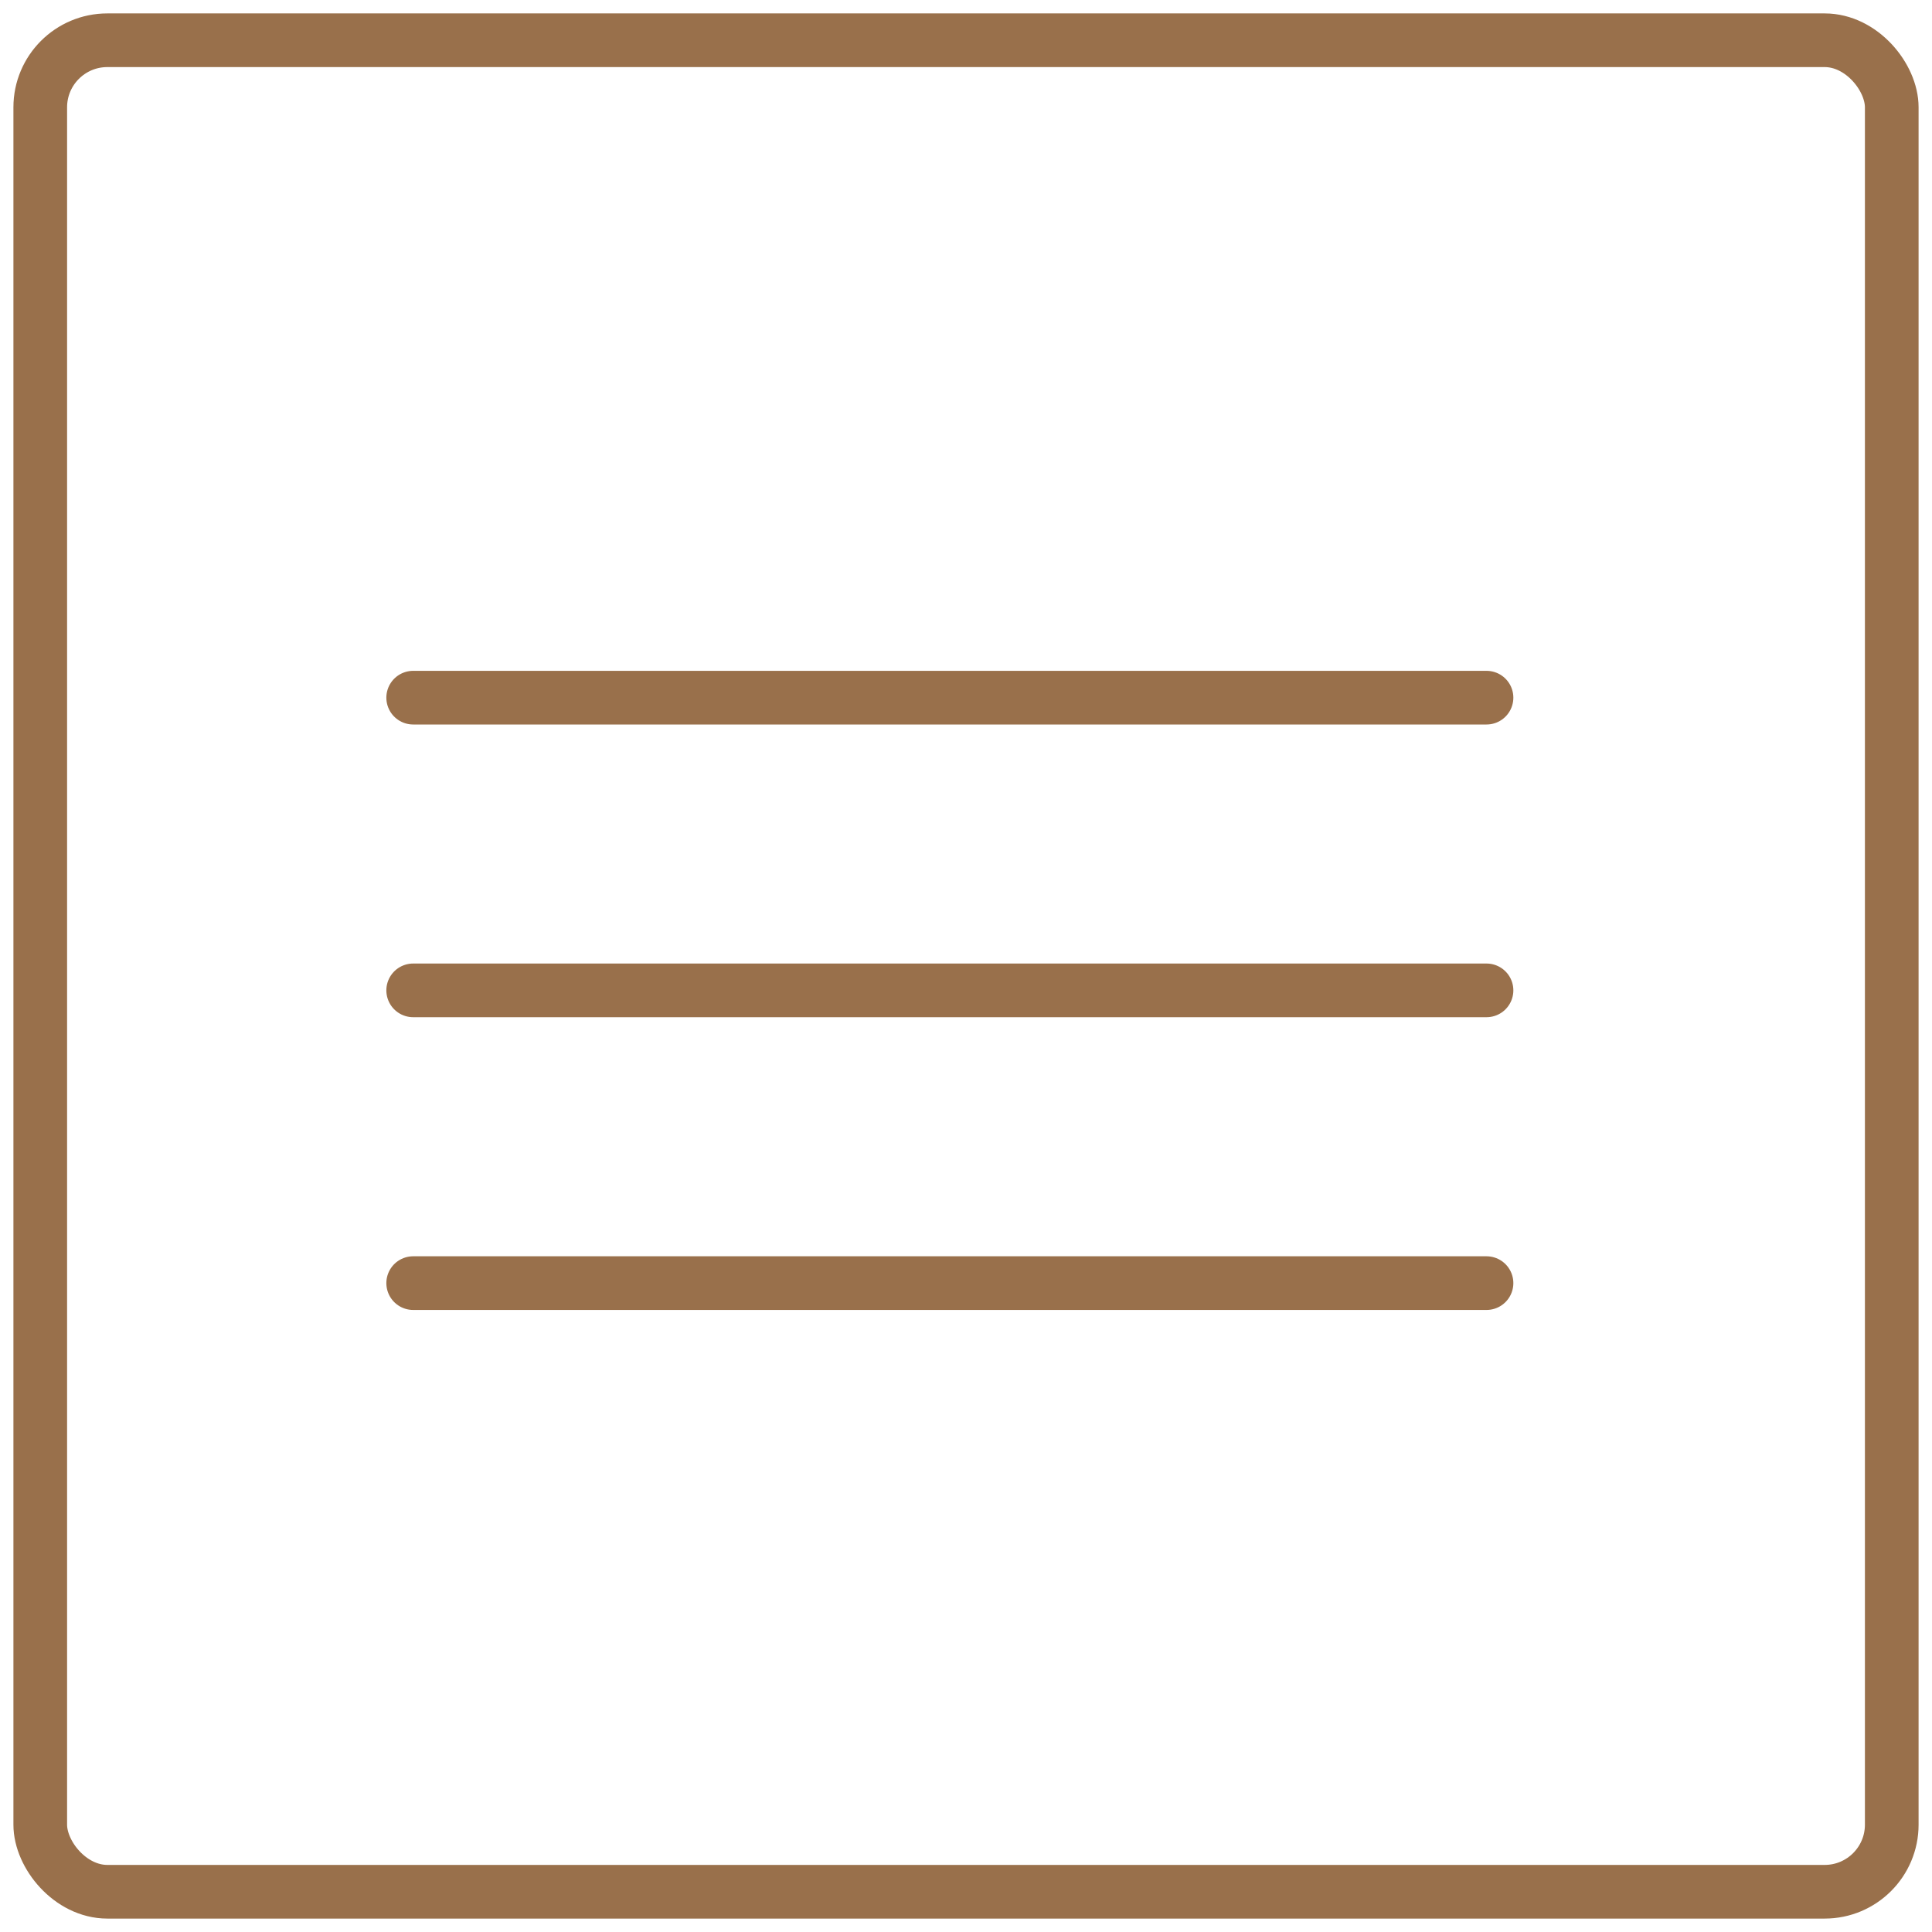
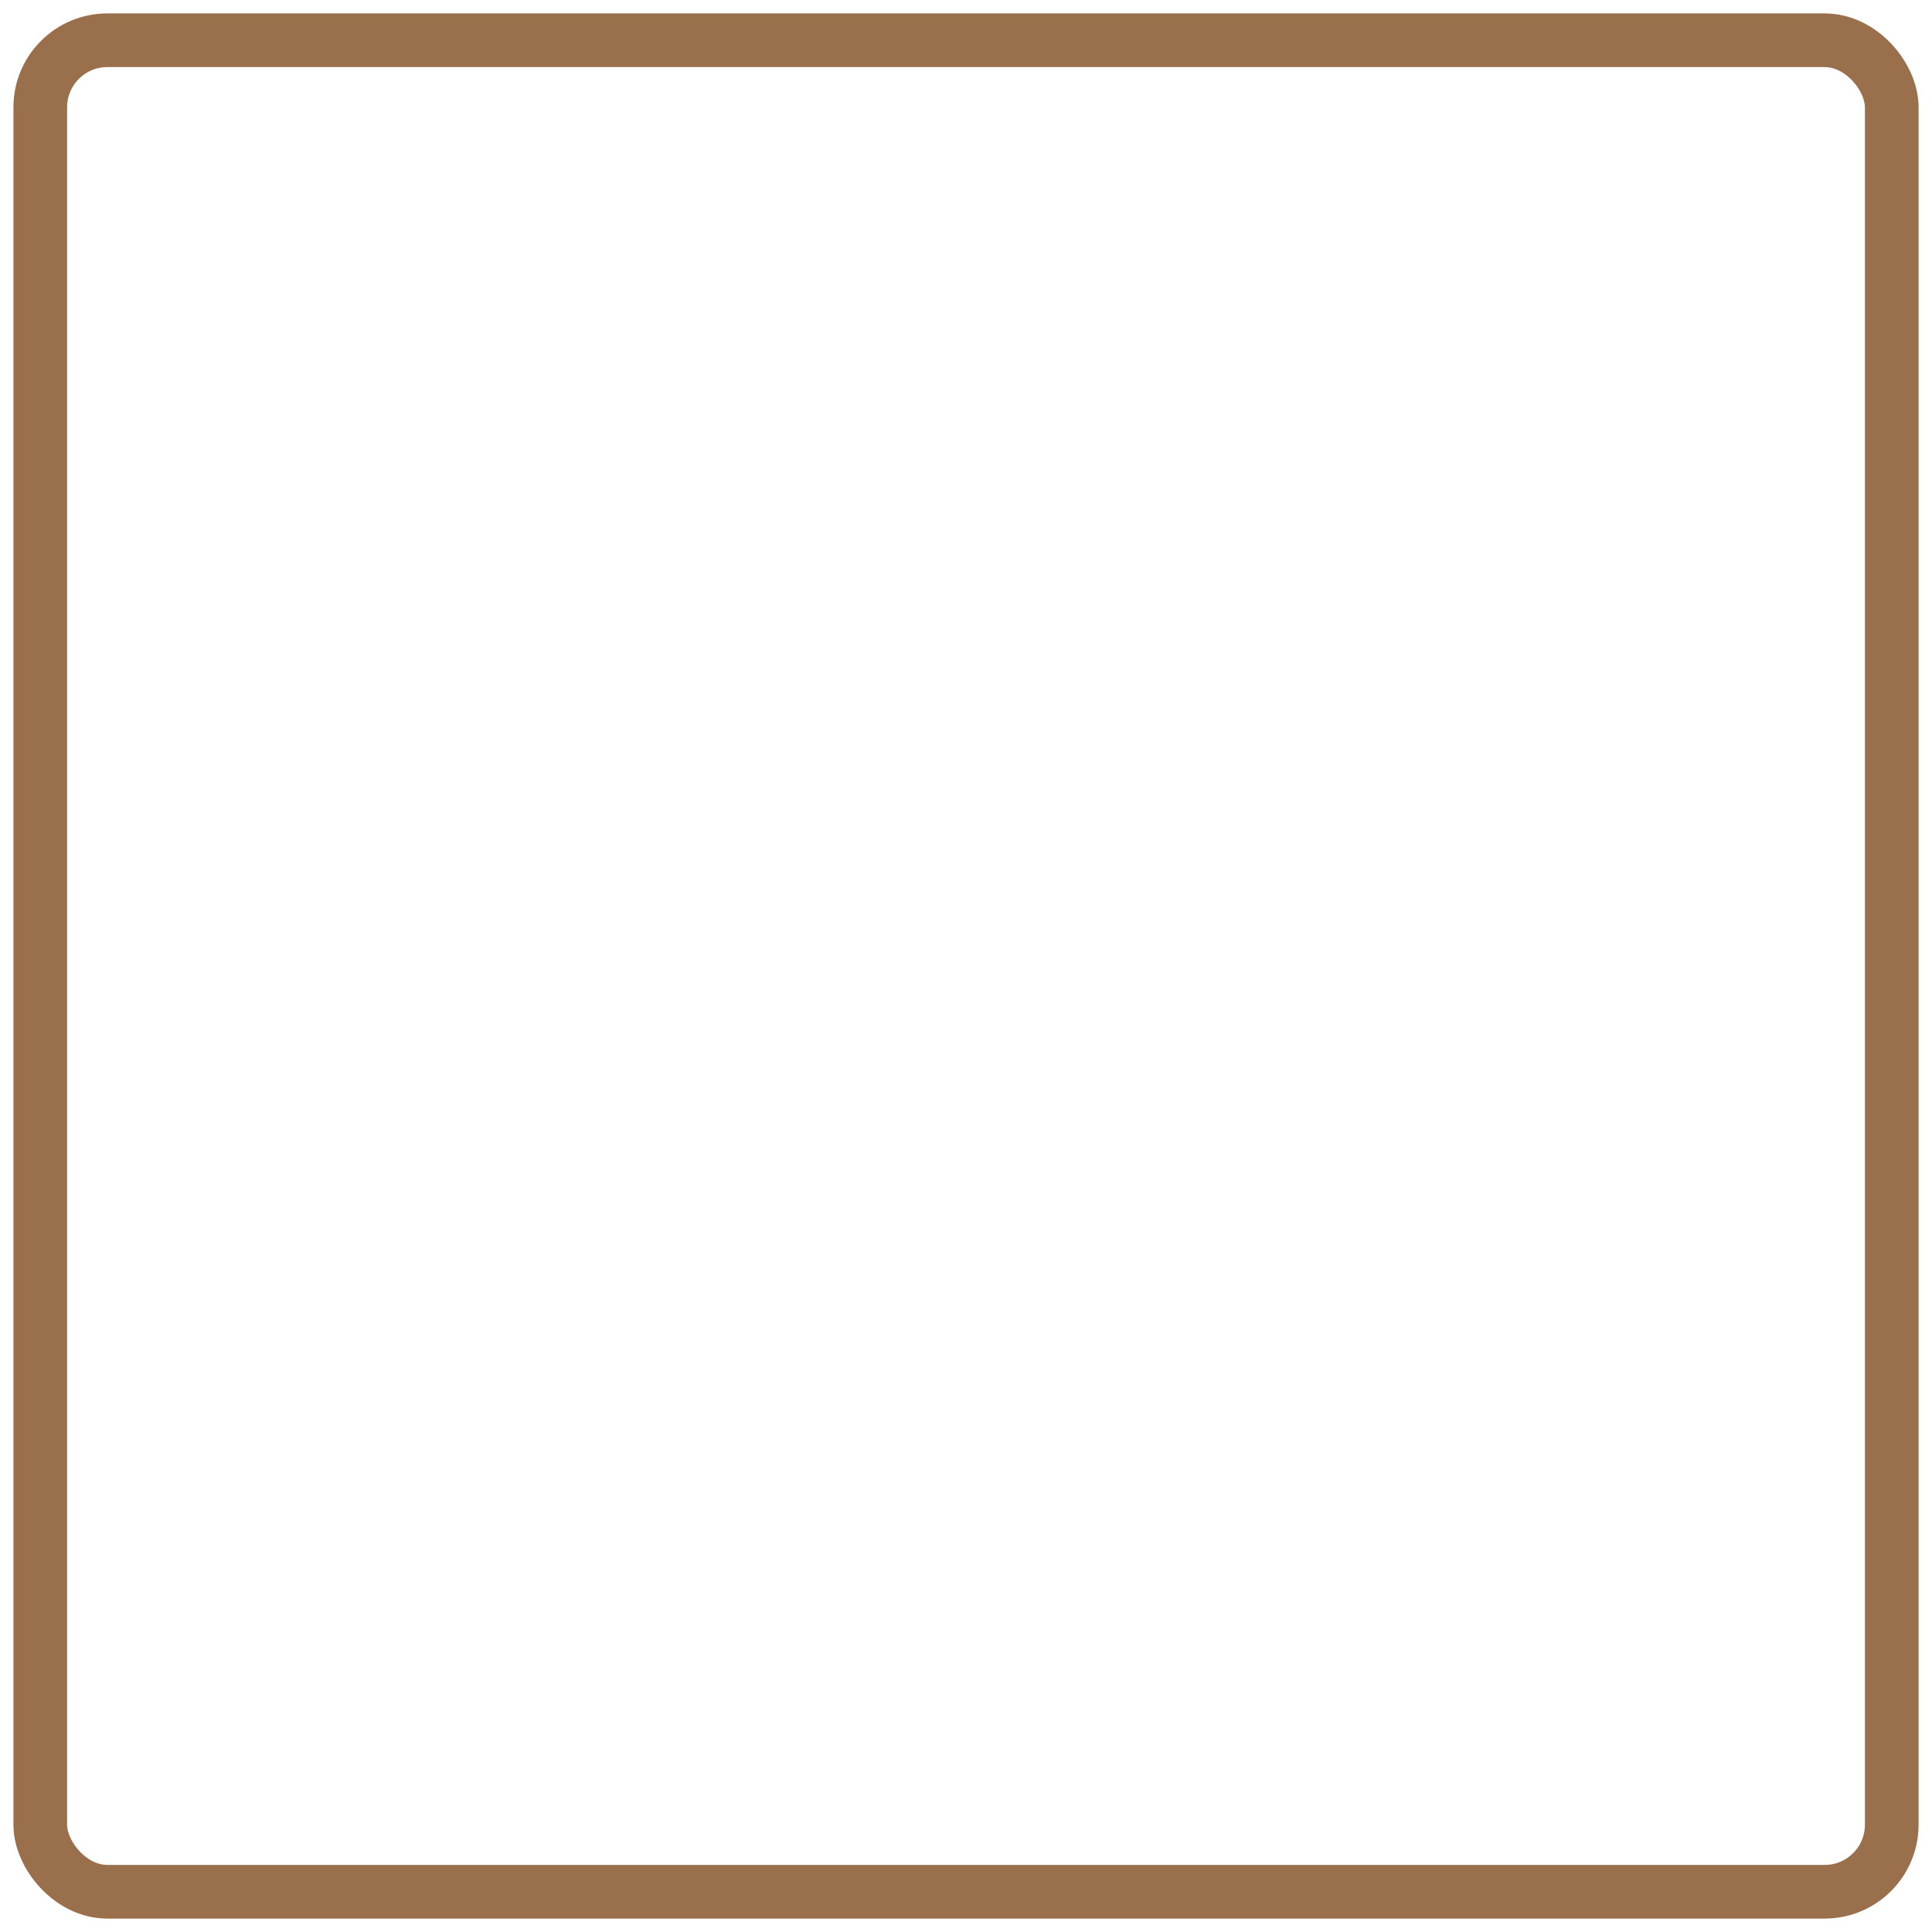
<svg xmlns="http://www.w3.org/2000/svg" width="36" height="36" viewBox="0 0 36 36" fill="none">
  <rect x="0.75" y="0.75" width="34.5" height="34.5" rx="1.25" stroke="#99704B" stroke-width="1" />
-   <path d="M7.699 13H27.699M7.699 18.454H27.699M7.699 23.909H27.699" stroke="#99704B" stroke-width="1" stroke-miterlimit="10" stroke-linecap="round" />
</svg>